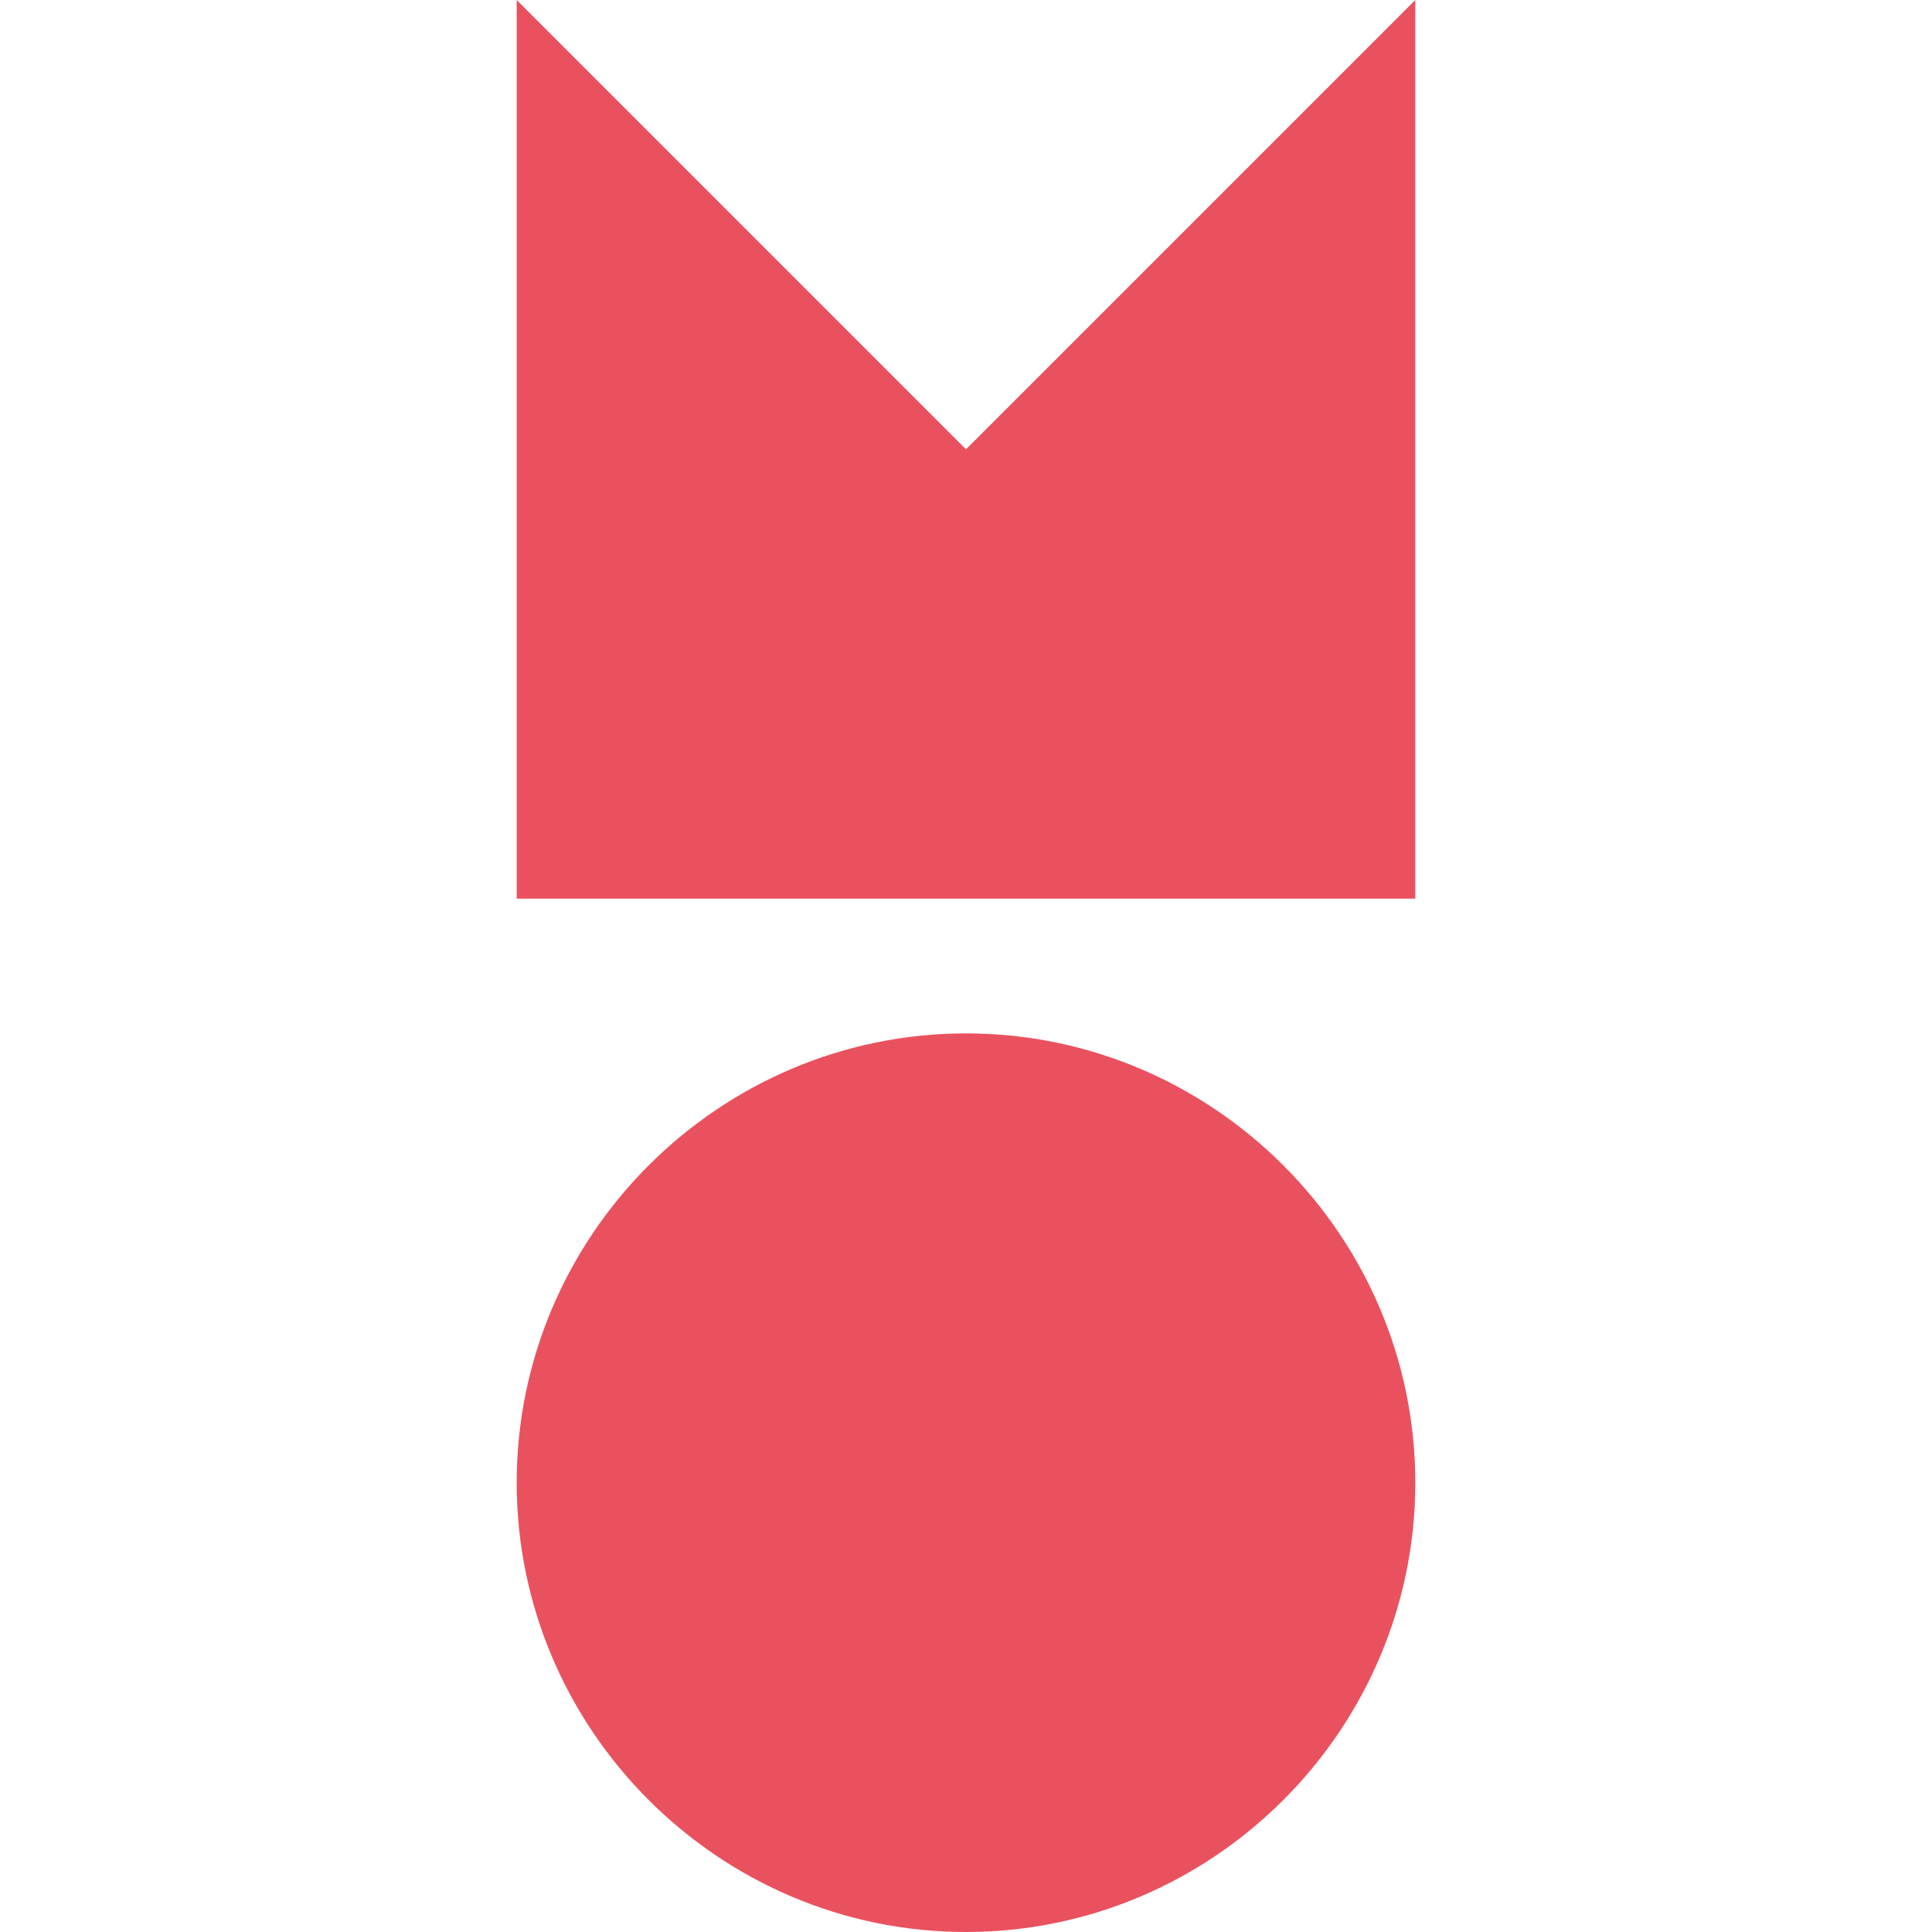
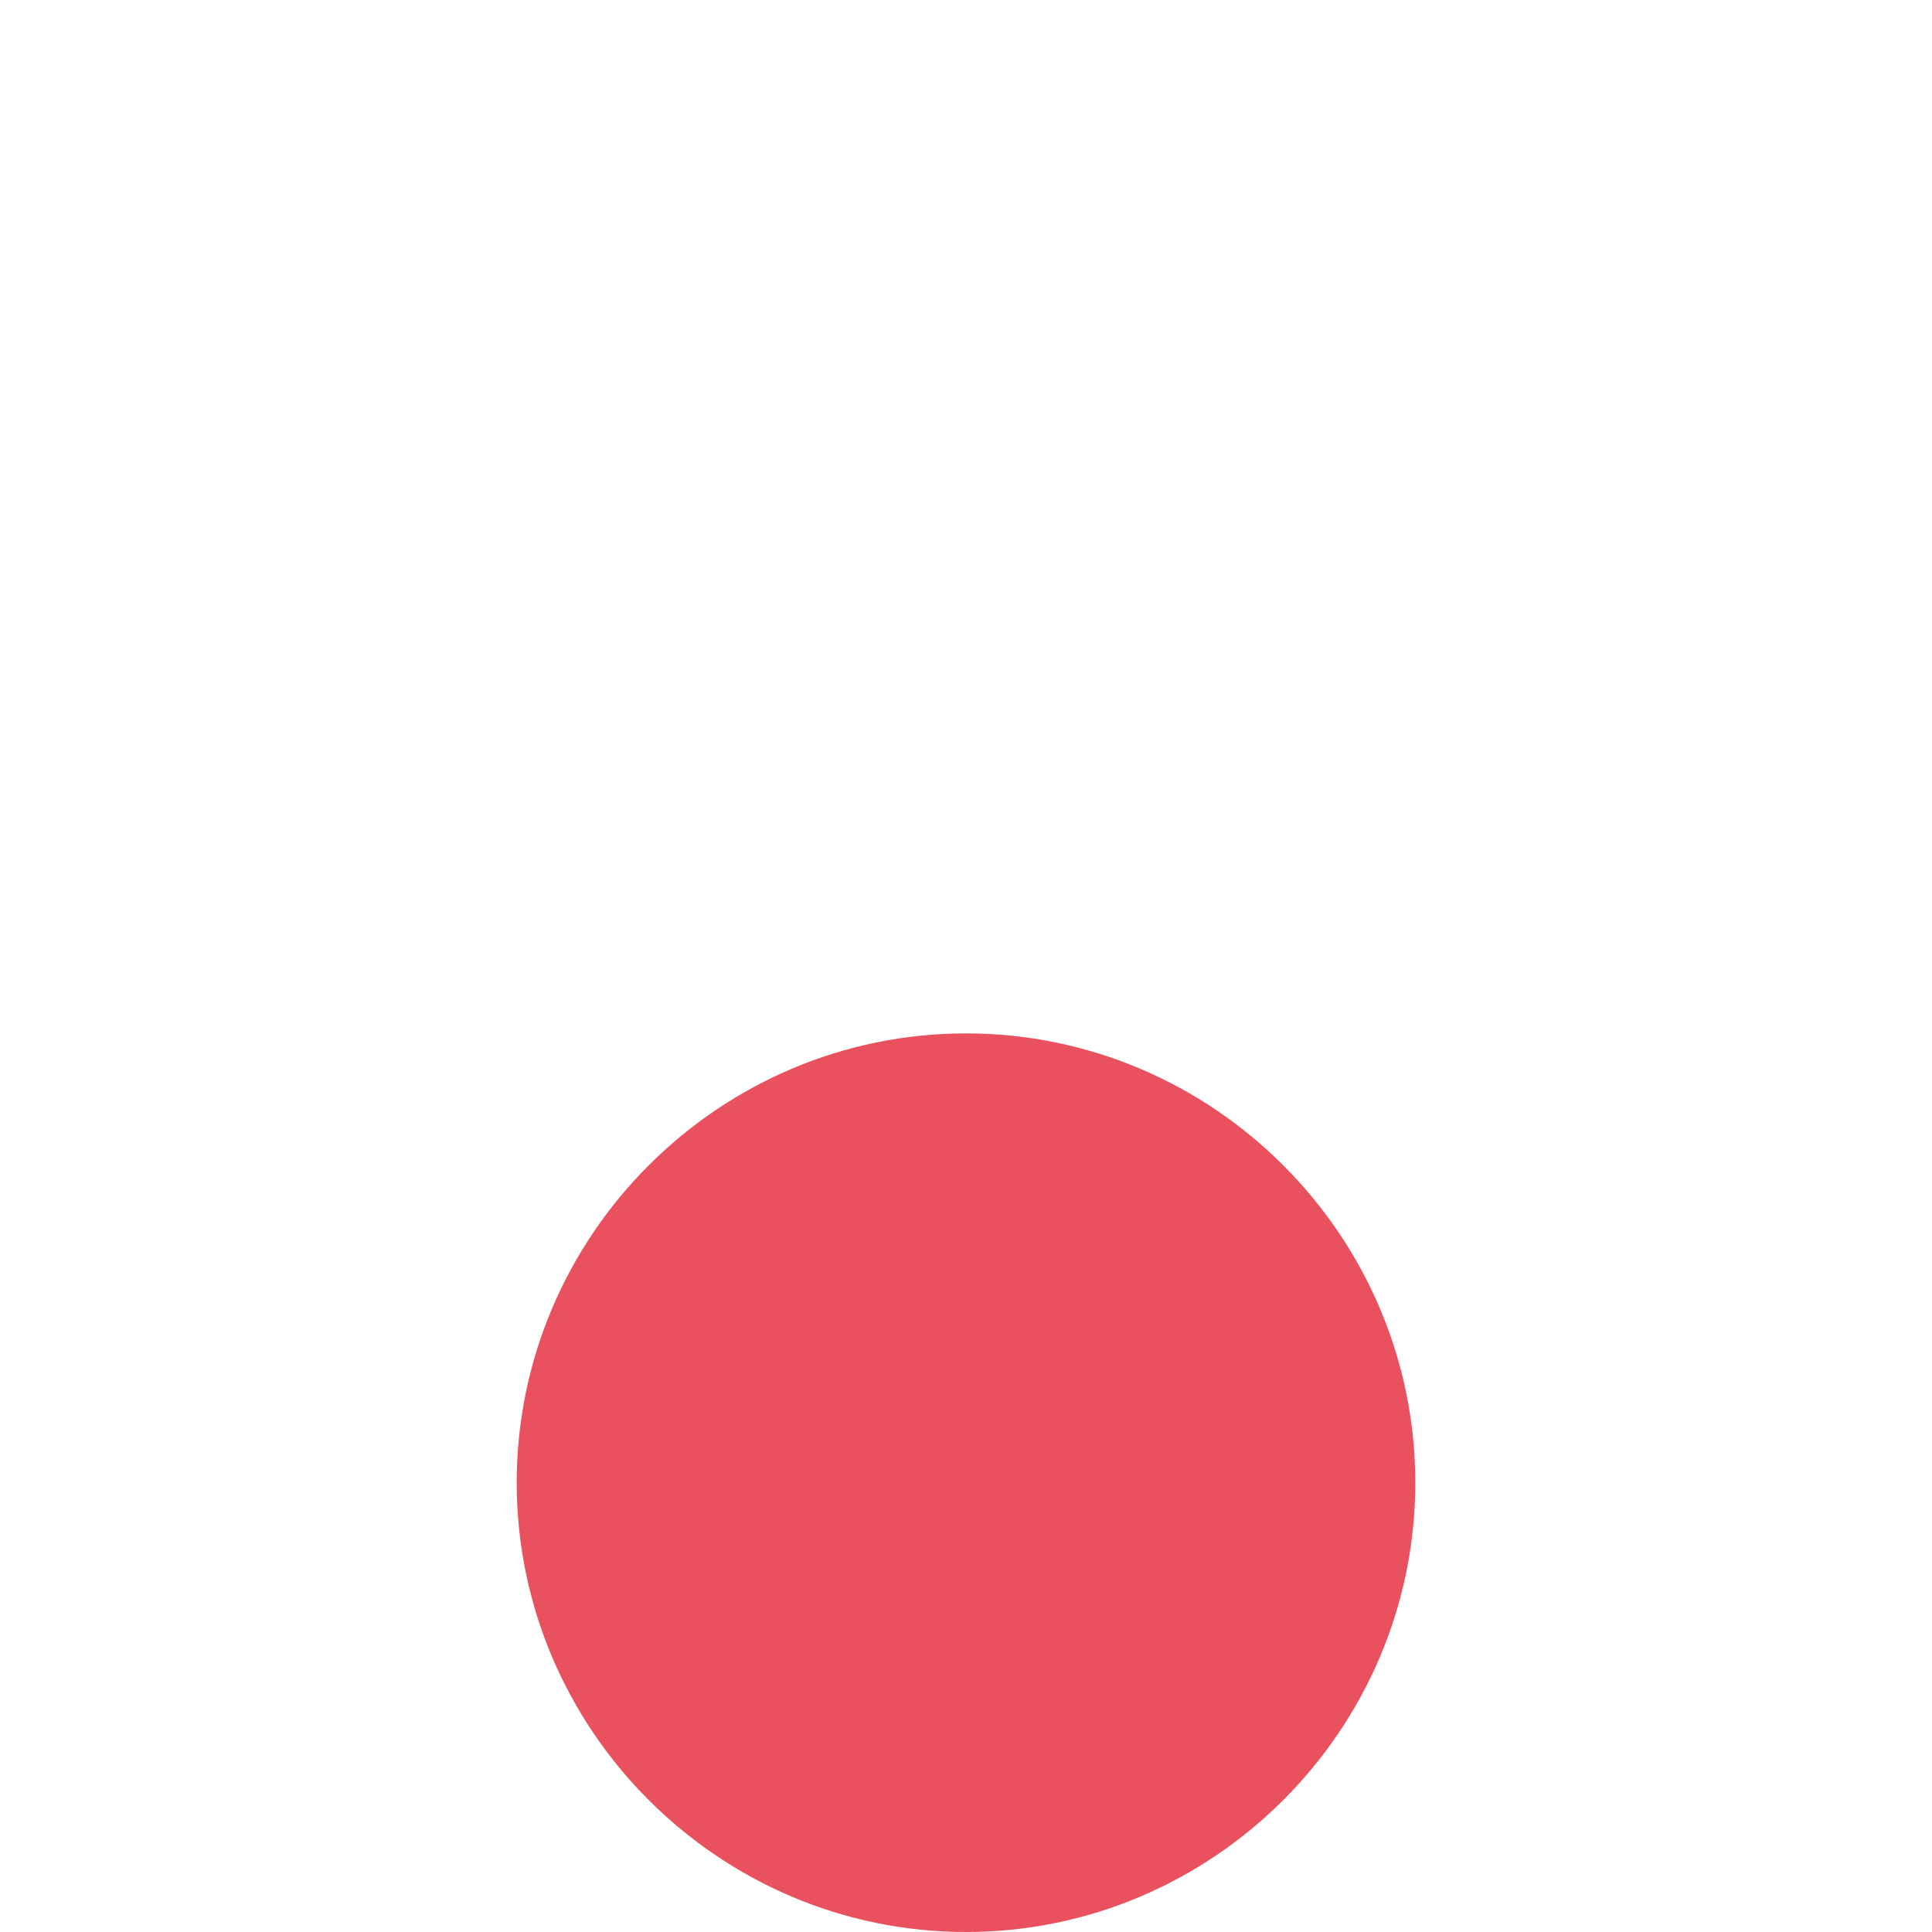
<svg xmlns="http://www.w3.org/2000/svg" id="SvgjsSvg1005" version="1.1" viewBox="0 0 86 86">
  <defs>
    <style>
      .st0 {
        fill: #ea515e;
      }
    </style>
  </defs>
-   <path class="st0" d="M63,40H23V0l20,20L63,0v40Z" />
-   <path class="st0" d="M63,66c0,11-9,20-20,20s-20-9-20-20,9-20,20-20,20,9,20,20Z" />
+   <path class="st0" d="M63,66c0,11-9,20-20,20s-20-9-20-20,9-20,20-20,20,9,20,20" />
</svg>